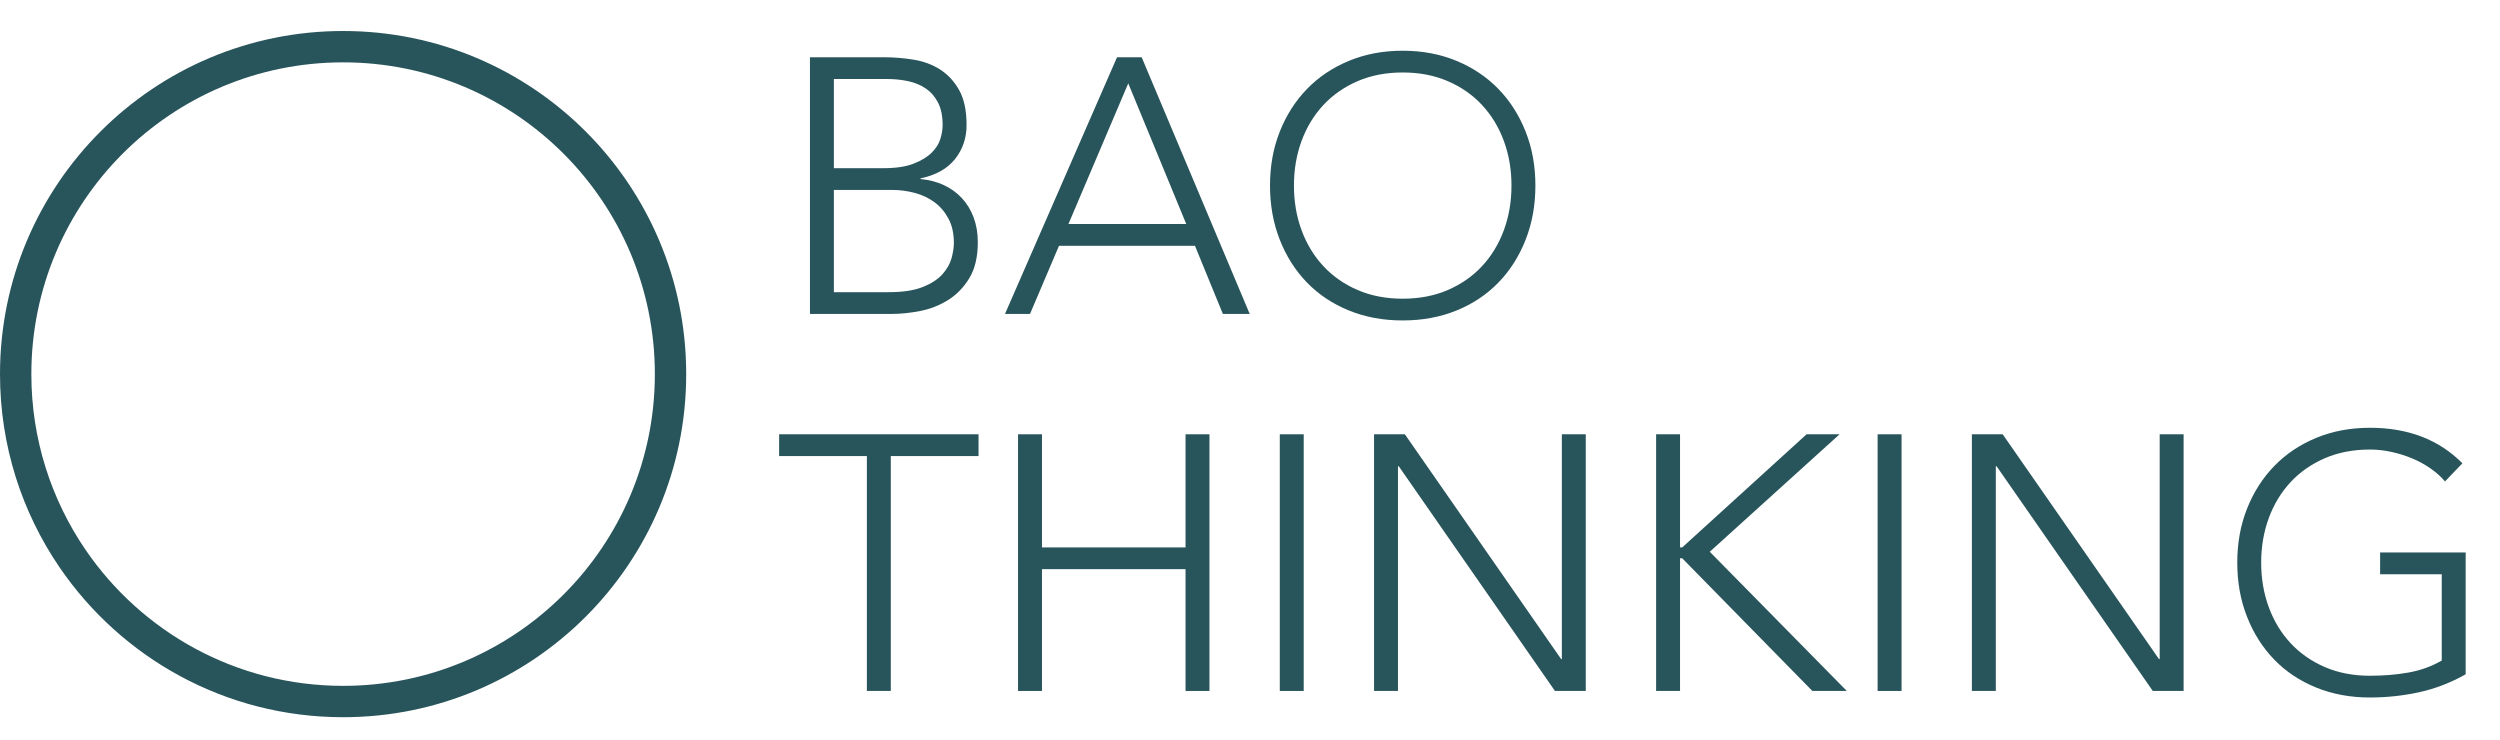
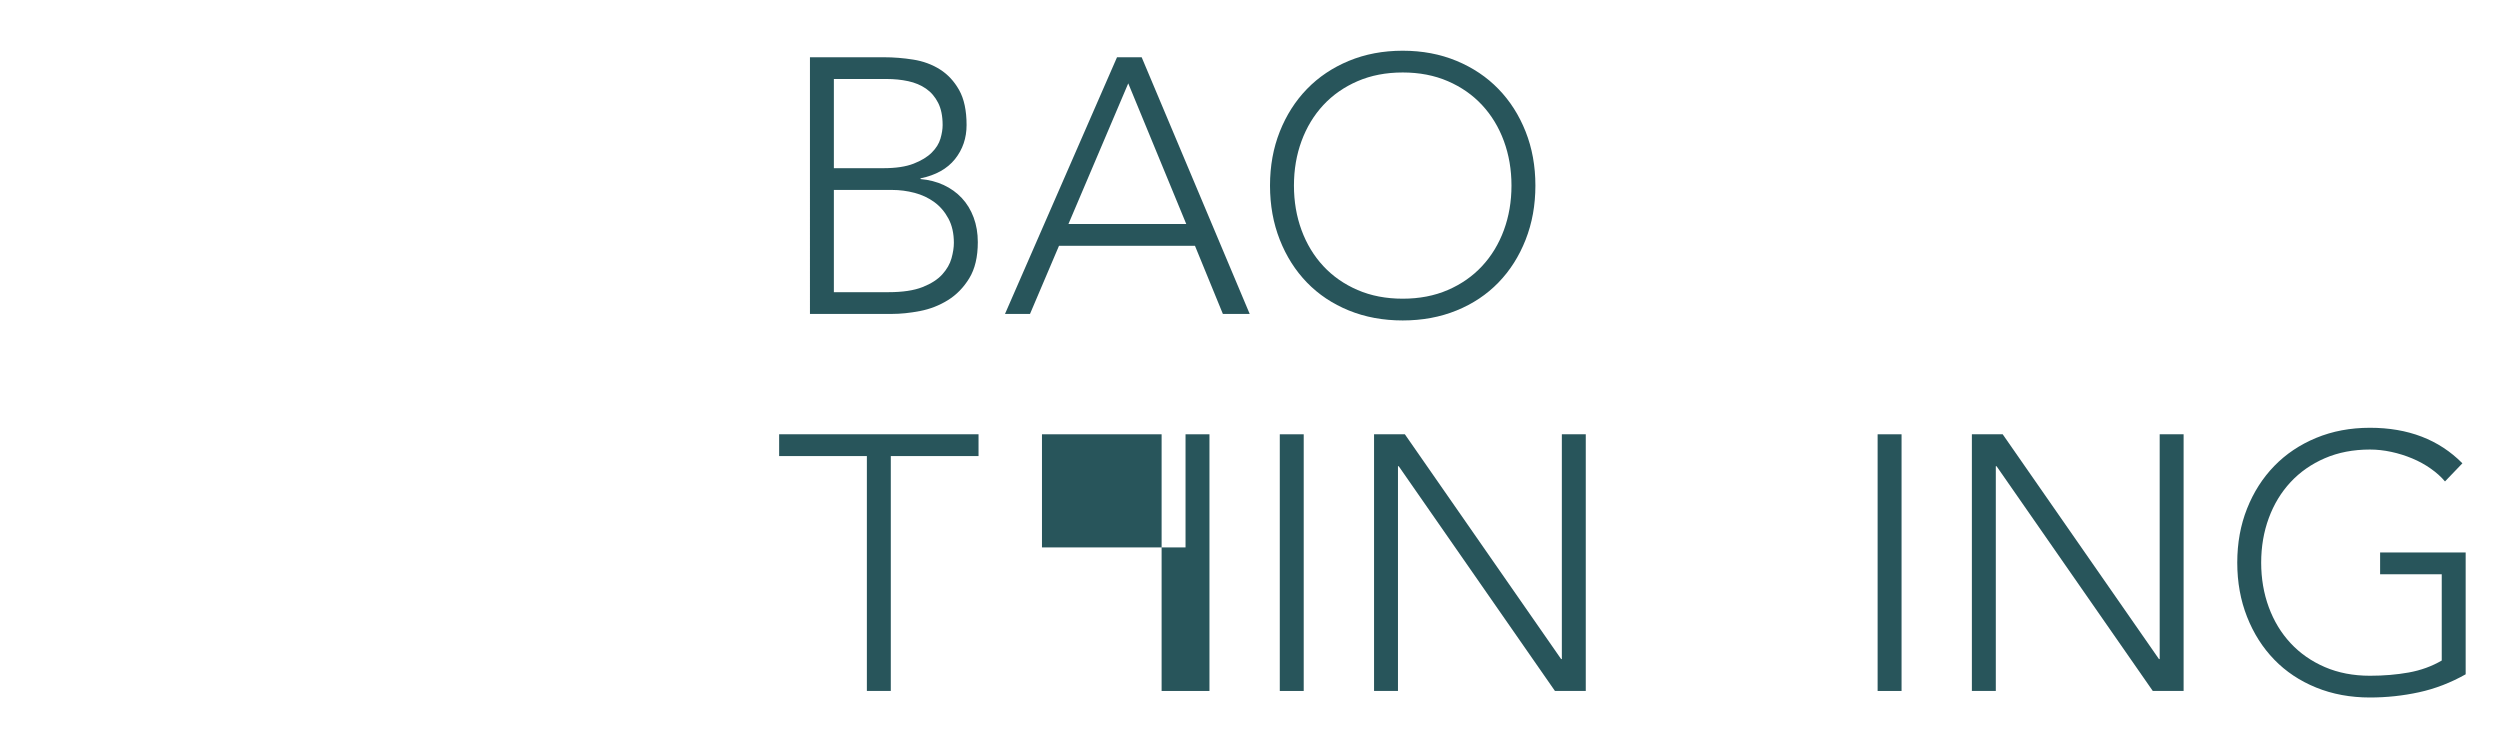
<svg xmlns="http://www.w3.org/2000/svg" version="1.1" id="Capa_1" x="0px" y="0px" width="344.789px" height="102px" viewBox="0 0 344.789 102" enable-background="new 0 0 344.789 102" xml:space="preserve">
  <g>
    <path fill="#28555B" d="M111.705,7.896h10.2c1.333,0,2.683,0.108,4.05,0.325c1.366,0.217,2.591,0.667,3.675,1.35   c1.083,0.684,1.966,1.634,2.65,2.85c0.683,1.217,1.025,2.825,1.025,4.825c0,1.8-0.534,3.367-1.6,4.7   c-1.067,1.333-2.65,2.217-4.75,2.65v0.1c1.167,0.1,2.233,0.375,3.2,0.825c0.967,0.45,1.8,1.05,2.5,1.8   c0.7,0.75,1.242,1.642,1.625,2.675c0.383,1.033,0.575,2.167,0.575,3.4c0,2.034-0.392,3.692-1.175,4.975   c-0.784,1.283-1.768,2.292-2.95,3.025c-1.184,0.733-2.467,1.233-3.85,1.5c-1.383,0.267-2.675,0.4-3.875,0.4h-11.3V7.896z    M115.004,23.195h6.85c1.7,0,3.083-0.208,4.15-0.625c1.066-0.417,1.9-0.925,2.5-1.525s1-1.241,1.2-1.925   c0.2-0.683,0.3-1.308,0.3-1.875c0-1.233-0.208-2.258-0.625-3.075c-0.417-0.816-0.975-1.466-1.675-1.95   c-0.7-0.482-1.517-0.825-2.45-1.025c-0.934-0.2-1.917-0.3-2.95-0.3h-7.3V23.195z M115.004,40.295h7.55   c1.933,0,3.491-0.233,4.675-0.7c1.183-0.466,2.091-1.05,2.725-1.75c0.633-0.7,1.058-1.441,1.275-2.225   c0.216-0.783,0.325-1.492,0.325-2.125c0-1.3-0.25-2.417-0.75-3.35c-0.5-0.933-1.15-1.691-1.95-2.275   c-0.8-0.583-1.708-1.008-2.725-1.275c-1.017-0.266-2.042-0.4-3.075-0.4h-8.05V40.295z" />
    <path fill="#28555B" d="M154.054,7.896h3.4l14.9,35.4h-3.7l-3.85-9.4h-18.75l-4,9.4h-3.45L154.054,7.896z M155.604,11.496   l-8.25,19.4h16.25L155.604,11.496z" />
    <path fill="#28555B" d="M175.154,25.595c0-2.7,0.45-5.183,1.35-7.45c0.9-2.267,2.15-4.225,3.75-5.875   c1.601-1.65,3.525-2.941,5.775-3.875c2.25-0.933,4.725-1.4,7.426-1.4c2.699,0,5.175,0.467,7.425,1.4   c2.25,0.934,4.175,2.225,5.774,3.875c1.601,1.65,2.851,3.608,3.75,5.875c0.9,2.267,1.351,4.75,1.351,7.45   c0,2.7-0.45,5.192-1.351,7.475c-0.899,2.284-2.149,4.25-3.75,5.9c-1.6,1.65-3.524,2.934-5.774,3.85s-4.726,1.375-7.425,1.375   c-2.701,0-5.176-0.458-7.426-1.375s-4.175-2.2-5.775-3.85c-1.6-1.65-2.85-3.616-3.75-5.9   C175.604,30.788,175.154,28.295,175.154,25.595z M178.455,25.595c0,2.2,0.35,4.25,1.049,6.15c0.701,1.9,1.701,3.55,3,4.95   c1.301,1.4,2.875,2.5,4.726,3.3c1.851,0.8,3.925,1.2,6.226,1.2c2.3,0,4.374-0.4,6.225-1.2c1.85-0.8,3.425-1.9,4.725-3.3   s2.3-3.05,3-4.95c0.7-1.9,1.05-3.95,1.05-6.15c0-2.2-0.35-4.25-1.05-6.15s-1.7-3.55-3-4.95c-1.3-1.4-2.875-2.5-4.725-3.3   c-1.851-0.8-3.925-1.2-6.225-1.2c-2.301,0-4.375,0.4-6.226,1.2c-1.851,0.8-3.425,1.9-4.726,3.3c-1.299,1.4-2.299,3.05-3,4.95   C178.804,21.345,178.455,23.396,178.455,25.595z" />
    <path fill="#28555B" d="M119.555,62.896h-12.1v-3h27.5v3h-12.1v32.399h-3.3V62.896z" />
-     <path fill="#28555B" d="M140.404,59.896h3.3v15.601h19.8V59.896h3.3v35.399h-3.3V78.496h-19.8v16.799h-3.3V59.896z" />
+     <path fill="#28555B" d="M140.404,59.896h3.3v15.601h19.8V59.896h3.3v35.399h-3.3V78.496v16.799h-3.3V59.896z" />
    <path fill="#28555B" d="M176.503,59.896h3.3v35.399h-3.3V59.896z" />
    <path fill="#28555B" d="M189.503,59.896h4.25l21.55,31h0.1v-31h3.3v35.399h-4.25l-21.55-31h-0.101v31h-3.299V59.896z" />
-     <path fill="#28555B" d="M228.403,59.896h3.301v15.601h0.3l17.149-15.601h4.551l-17.9,16.2l18.9,19.199h-4.75l-17.95-18.299h-0.3   v18.299h-3.301V59.896z" />
    <path fill="#28555B" d="M258.953,59.896h3.301v35.399h-3.301V59.896z" />
    <path fill="#28555B" d="M271.953,59.896h4.25l21.551,31h0.1v-31h3.3v35.399h-4.25l-21.55-31h-0.1v31h-3.301V59.896z" />
    <path fill="#28555B" d="M340.053,92.996c-2.067,1.166-4.208,1.992-6.425,2.475s-4.475,0.725-6.775,0.725   c-2.699,0-5.175-0.459-7.425-1.375s-4.175-2.199-5.774-3.85c-1.601-1.65-2.851-3.617-3.75-5.9c-0.9-2.283-1.351-4.775-1.351-7.475   c0-2.7,0.45-5.184,1.351-7.45c0.899-2.267,2.149-4.226,3.75-5.875c1.6-1.649,3.524-2.941,5.774-3.875   c2.25-0.933,4.726-1.399,7.425-1.399c5.267,0,9.517,1.633,12.75,4.899l-2.399,2.5c-0.534-0.633-1.192-1.226-1.976-1.774   c-0.783-0.551-1.633-1.018-2.55-1.4s-1.875-0.684-2.875-0.9s-1.983-0.324-2.95-0.324c-2.3,0-4.375,0.399-6.225,1.199   c-1.85,0.801-3.425,1.9-4.725,3.301c-1.301,1.399-2.301,3.049-3,4.949c-0.7,1.9-1.051,3.95-1.051,6.15   c0,2.199,0.351,4.25,1.051,6.15c0.699,1.899,1.699,3.549,3,4.949c1.3,1.4,2.875,2.5,4.725,3.301   c1.85,0.799,3.925,1.199,6.225,1.199c1.9,0,3.684-0.15,5.351-0.449c1.666-0.301,3.183-0.851,4.55-1.65v-11.9h-8.5v-3h11.8V92.996z" />
  </g>
-   <path fill="#28555B" d="M94.638,51.595c0,26.135-21.186,47.319-47.319,47.319c-16.25,0-30.588-8.191-39.107-20.671  C3.03,70.654,0,61.479,0,51.595C0,25.462,21.186,4.276,47.319,4.276C73.452,4.276,94.638,25.462,94.638,51.595z M47.319,8.6  C23.574,8.6,4.324,27.85,4.324,51.595c0,8.98,2.753,17.317,7.461,24.213C19.526,87.146,32.554,94.59,47.319,94.59  c23.745,0,42.995-19.248,42.995-42.995C90.314,27.85,71.064,8.6,47.319,8.6z" />
</svg>